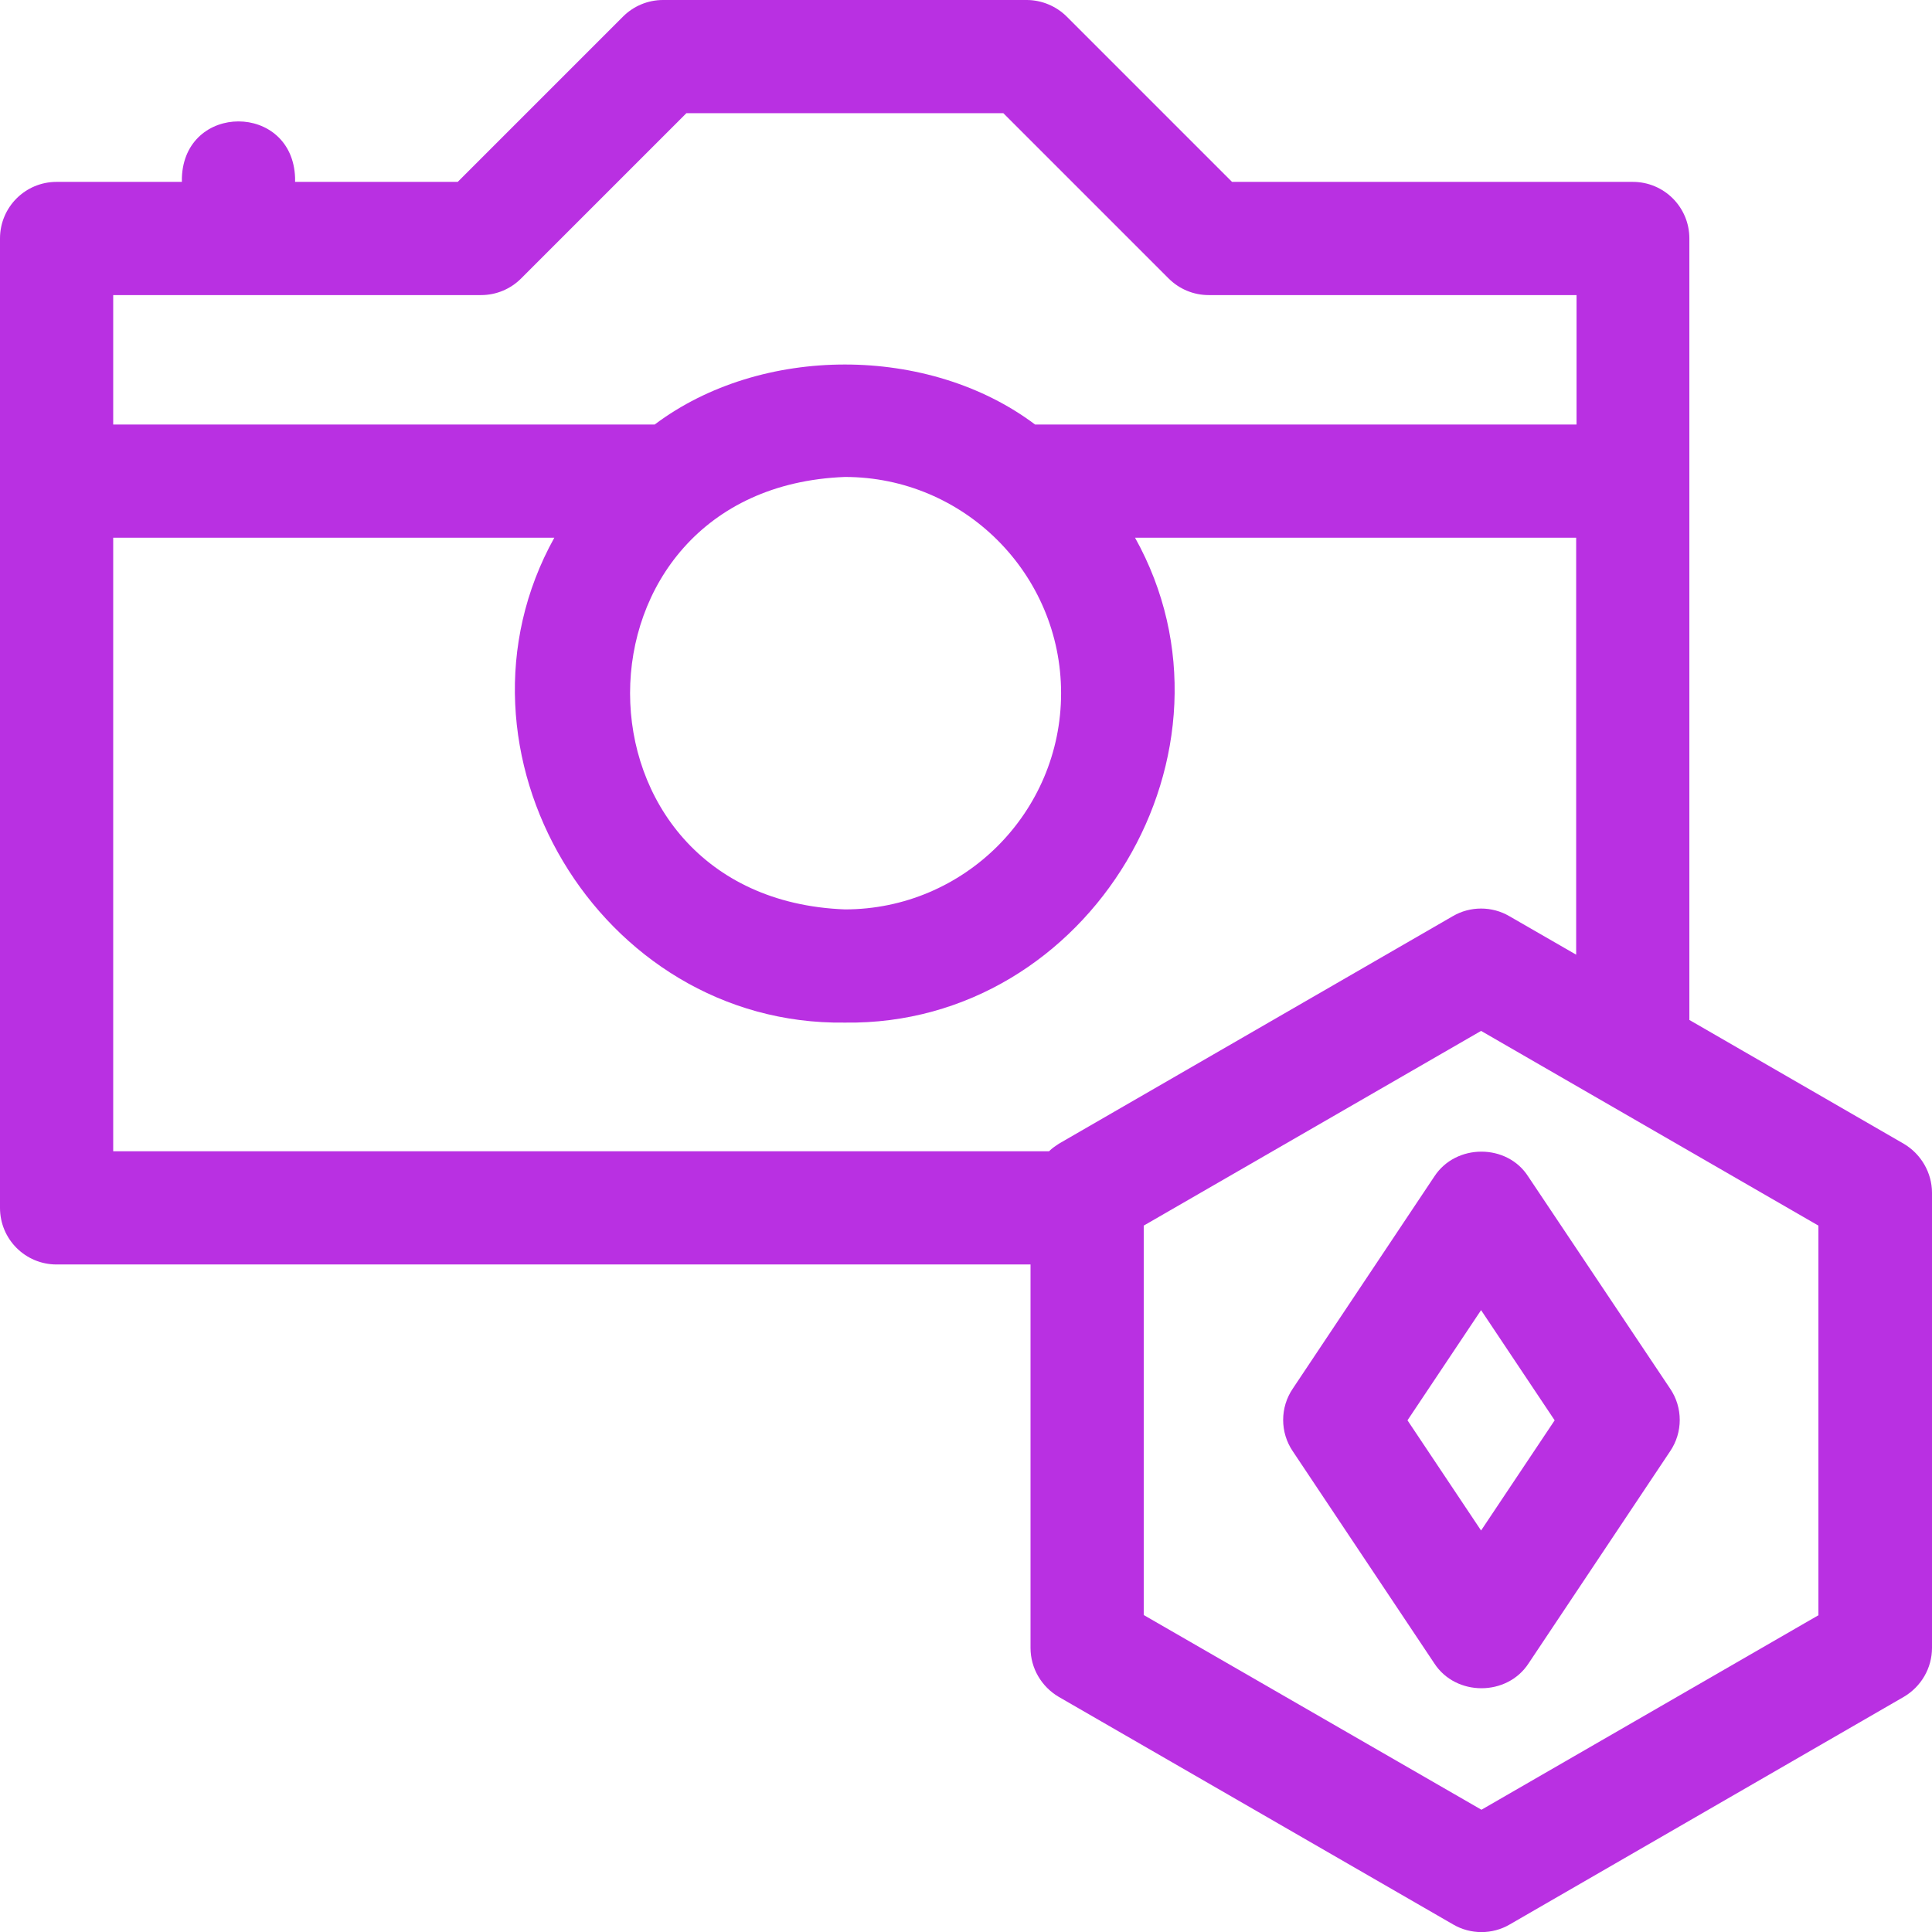
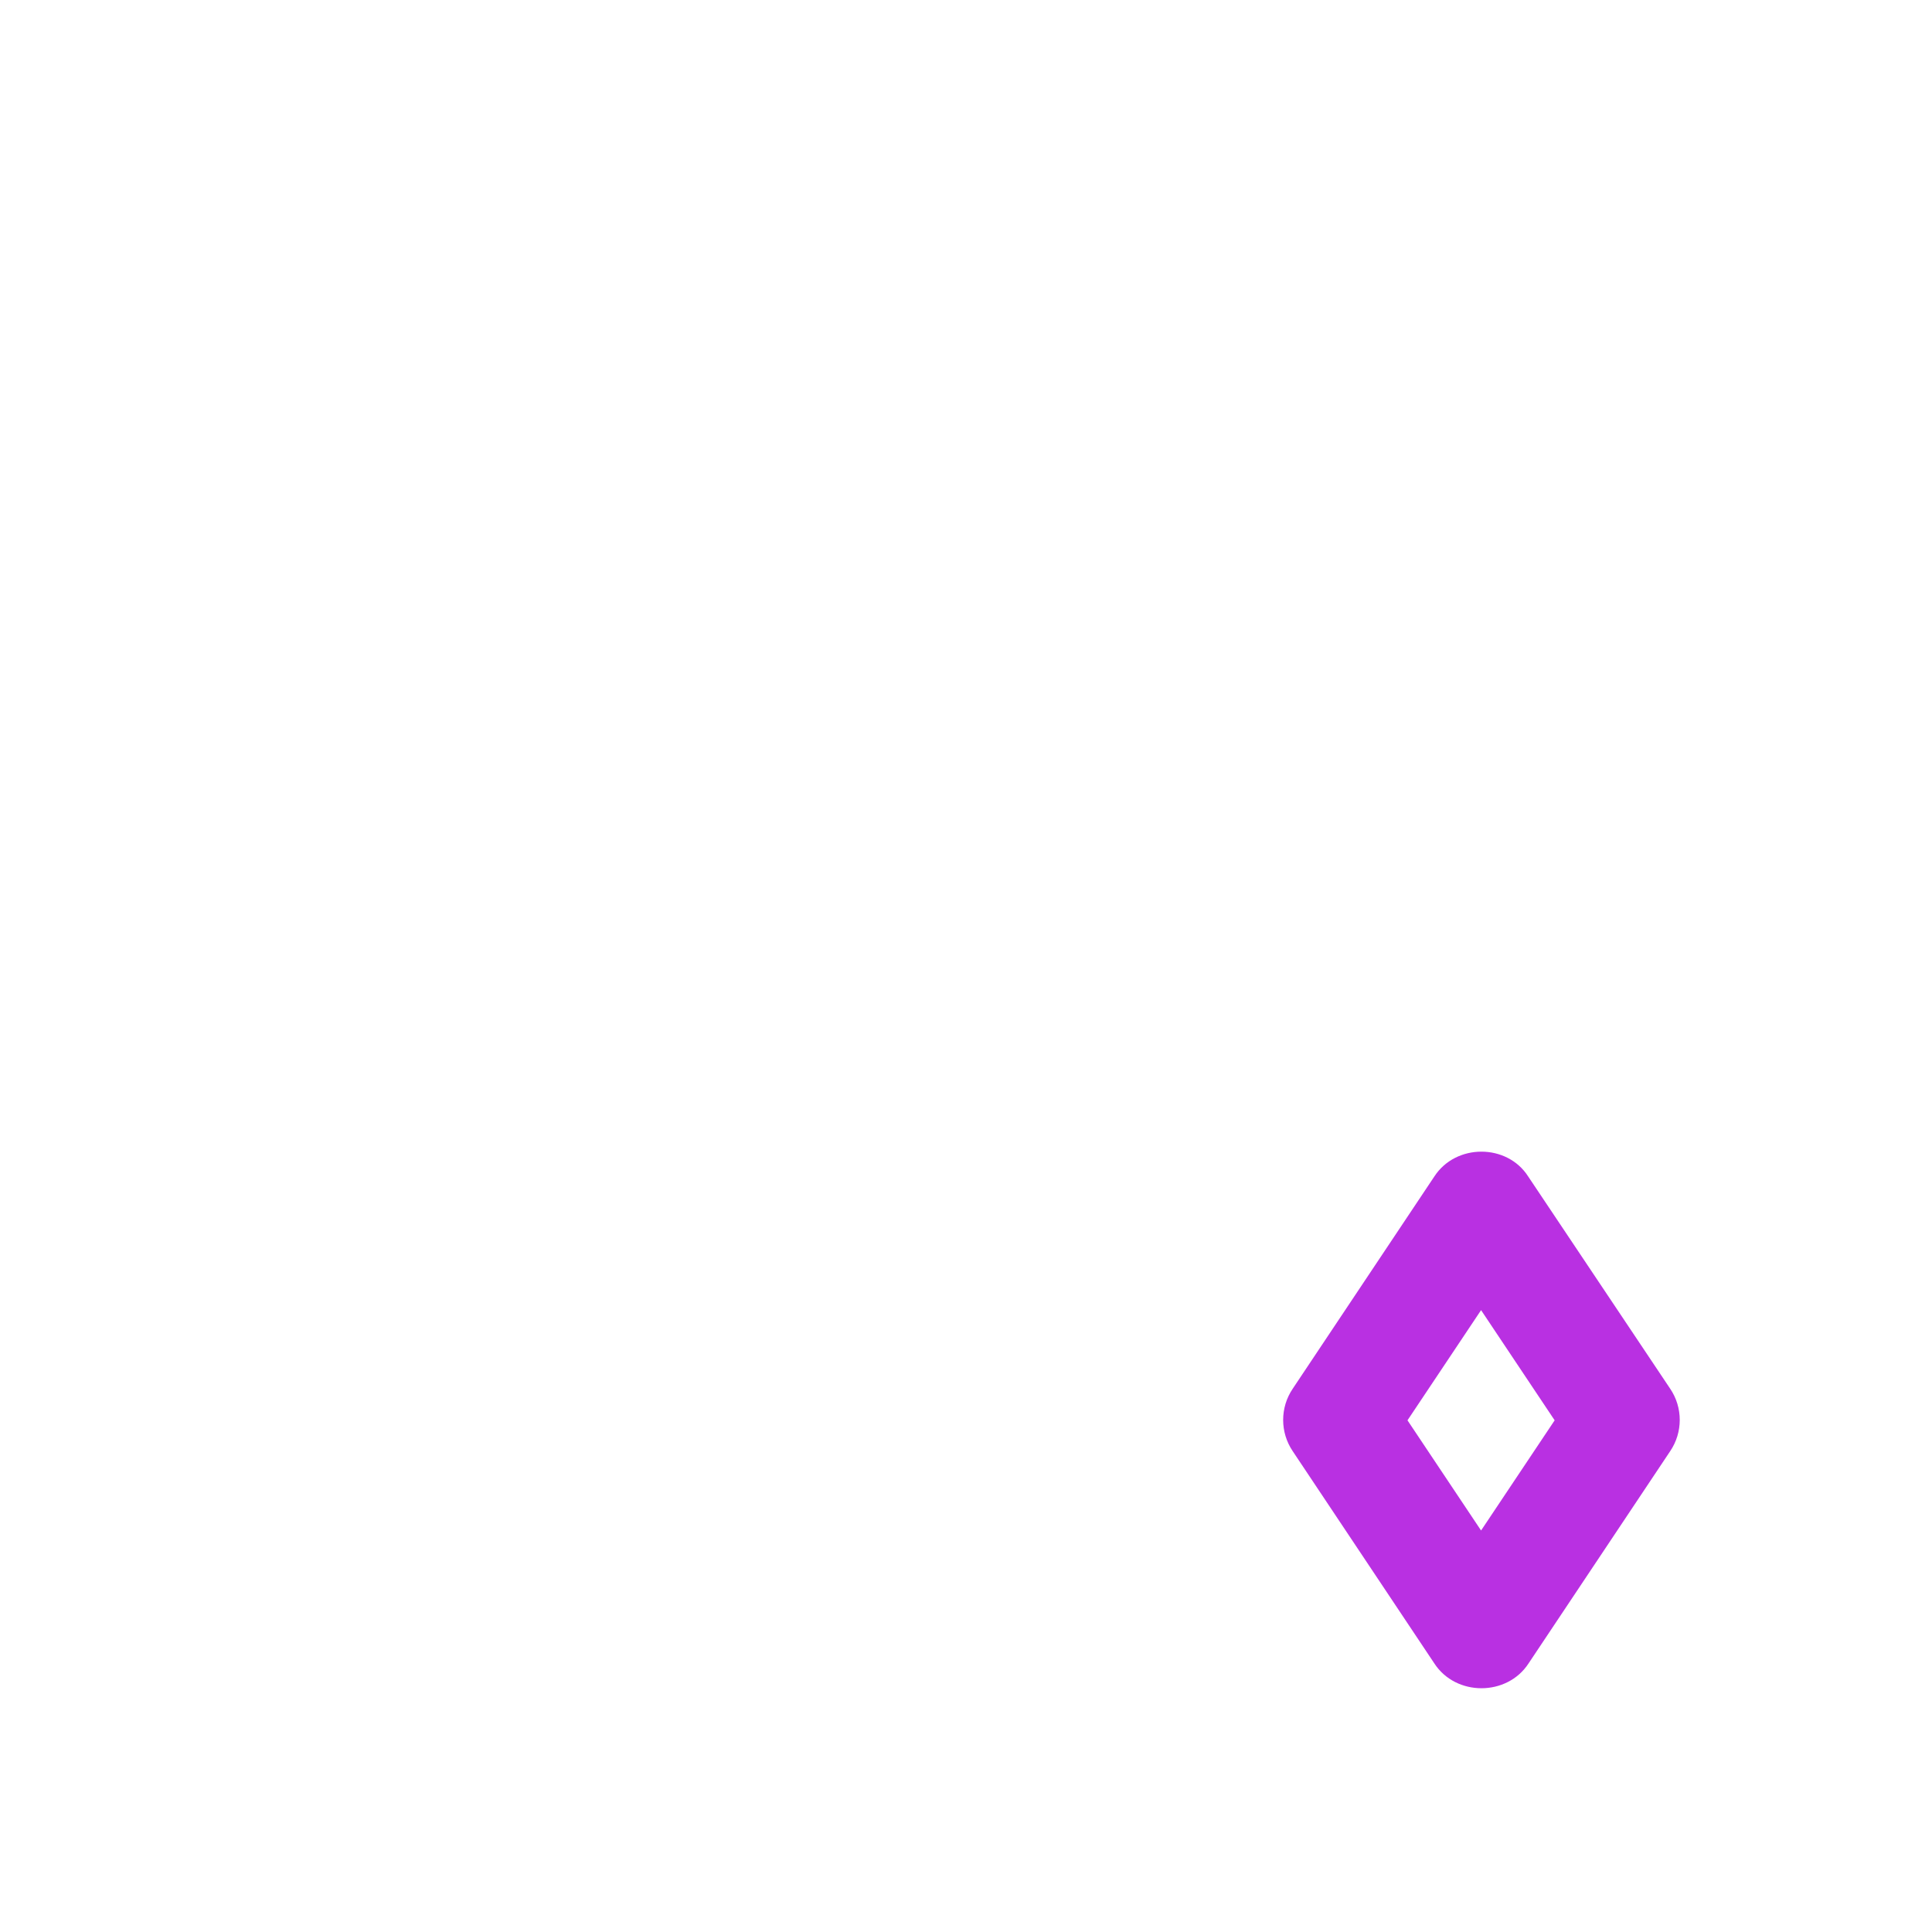
<svg xmlns="http://www.w3.org/2000/svg" version="1.1" id="Layer_1" x="0px" y="0px" width="512px" height="512px" viewBox="0 0 512 512" style="enable-background:new 0 0 512 512;" xml:space="preserve">
  <g>
-     <path style="fill:#B930E2;" d="M504.5,303.1l-56.8-32.8V63.2c0-8.3-6.7-15-15-15H326.5L282.7,4.4C279.9,1.6,276,0,272.1,0h-96.4   c-4,0-7.8,1.6-10.6,4.4l-43.8,43.8H78.2v-1.1c-0.7-19.9-29.3-19.9-30,0v1.1H15c-8.3,0-15,6.7-15,15v256.9c0,8.3,6.7,15,15,15h258.1   v101.6c0,5.4,2.9,10.3,7.5,13L385.1,510c4.6,2.7,10.4,2.7,15,0l104.4-60.3c4.6-2.7,7.5-7.6,7.5-13V316.1   C512,310.8,509.1,305.8,504.5,303.1z M30,78.2h97.5c4,0,7.8-1.6,10.6-4.4L181.9,30h84l43.8,43.8c2.8,2.8,6.6,4.4,10.6,4.4h97.5   v34.3H274.3c-28.2-21.2-72.6-21.2-100.8,0H30V78.2z M281.2,183.7c0,31.6-25.7,57.3-57.3,57.3c-75.9-2.9-75.9-111.7,0-114.6   C255.5,126.4,281.2,152.1,281.2,183.7z M278,305.1H30V142.5h116.9C115.5,199,158.8,271.9,223.9,271c65,0.9,108.4-72,76.9-128.5   h116.9V253l-17.7-10.2c-4.6-2.7-10.4-2.7-15,0l-104.4,60.3C279.7,303.7,278.8,304.3,278,305.1L278,305.1z M482,428l-89.4,51.6   L303.1,428V324.8l89.4-51.6l89.4,51.6V428z" />
    <path style="fill:#B930E2;" d="M380.1,311.8l-37.5,56.2c-3.4,5-3.4,11.6,0,16.6l37.5,56.2c5.7,8.8,19.3,8.8,25,0l37.5-56.2   c3.4-5,3.4-11.6,0-16.6L405,311.8C399.4,303,385.8,303,380.1,311.8z M412,376.4l-19.5,29.2l-19.5-29.2l19.5-29.2L412,376.4z" />
  </g>
</svg>